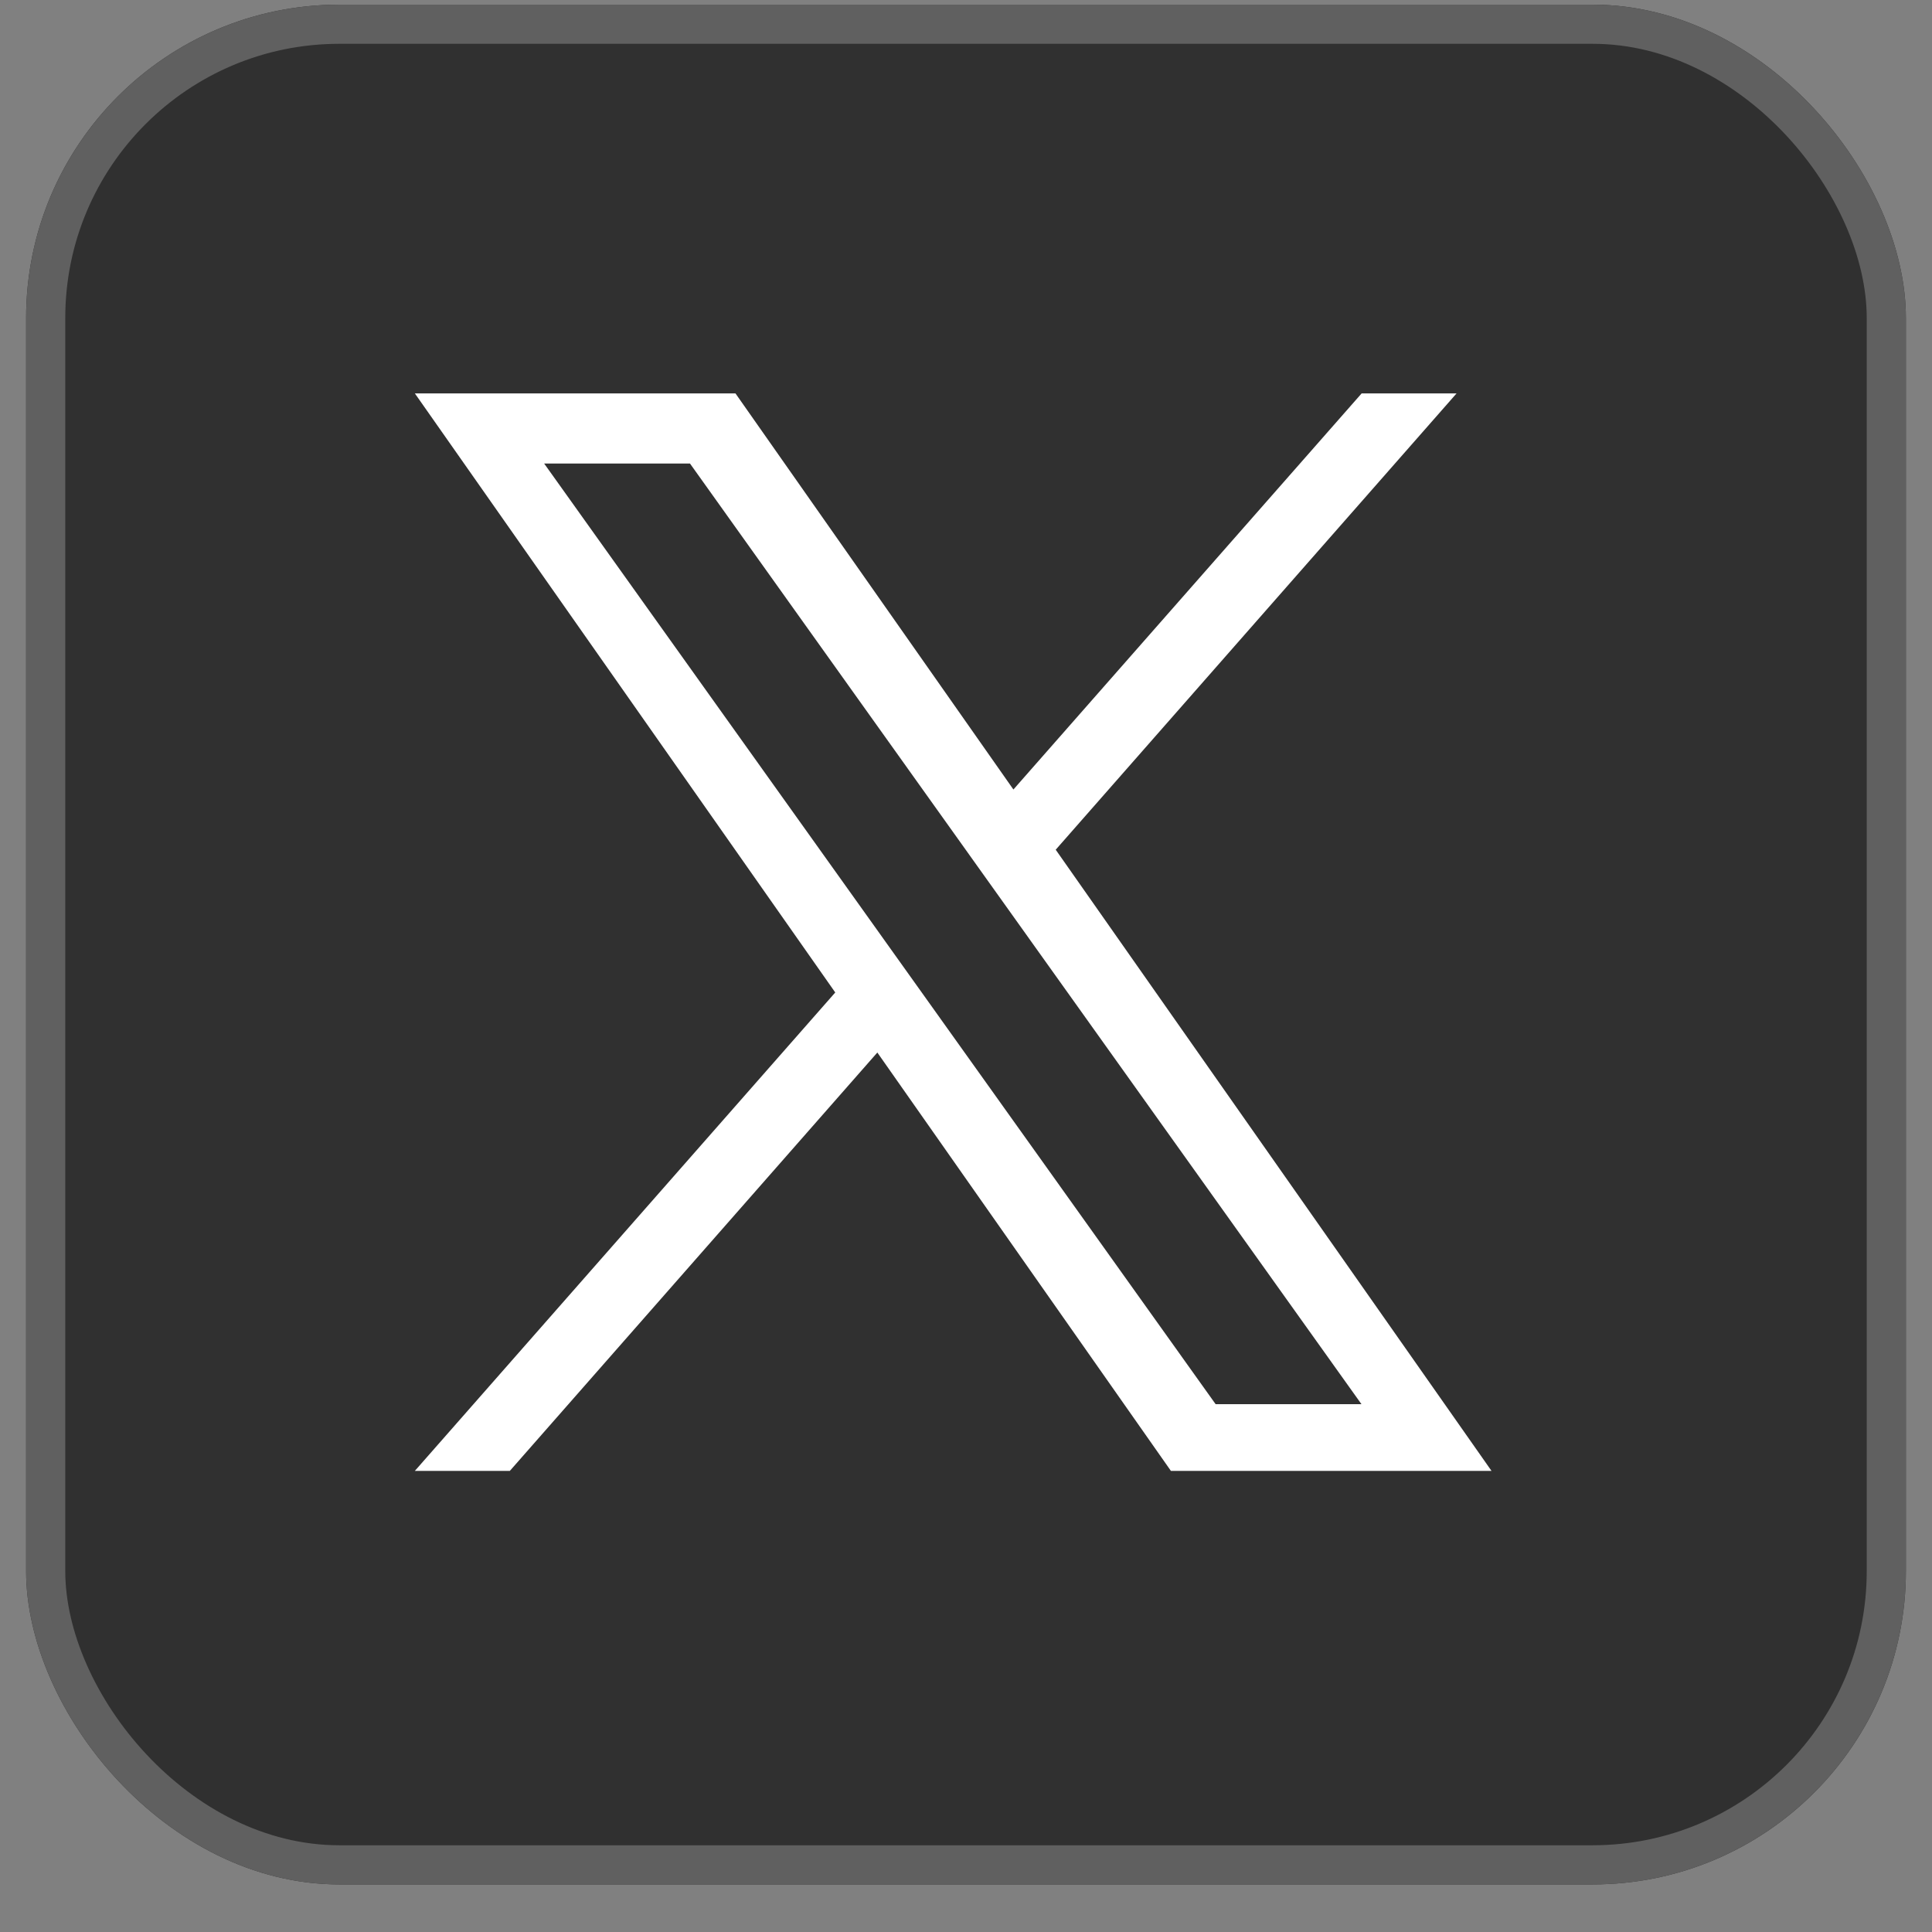
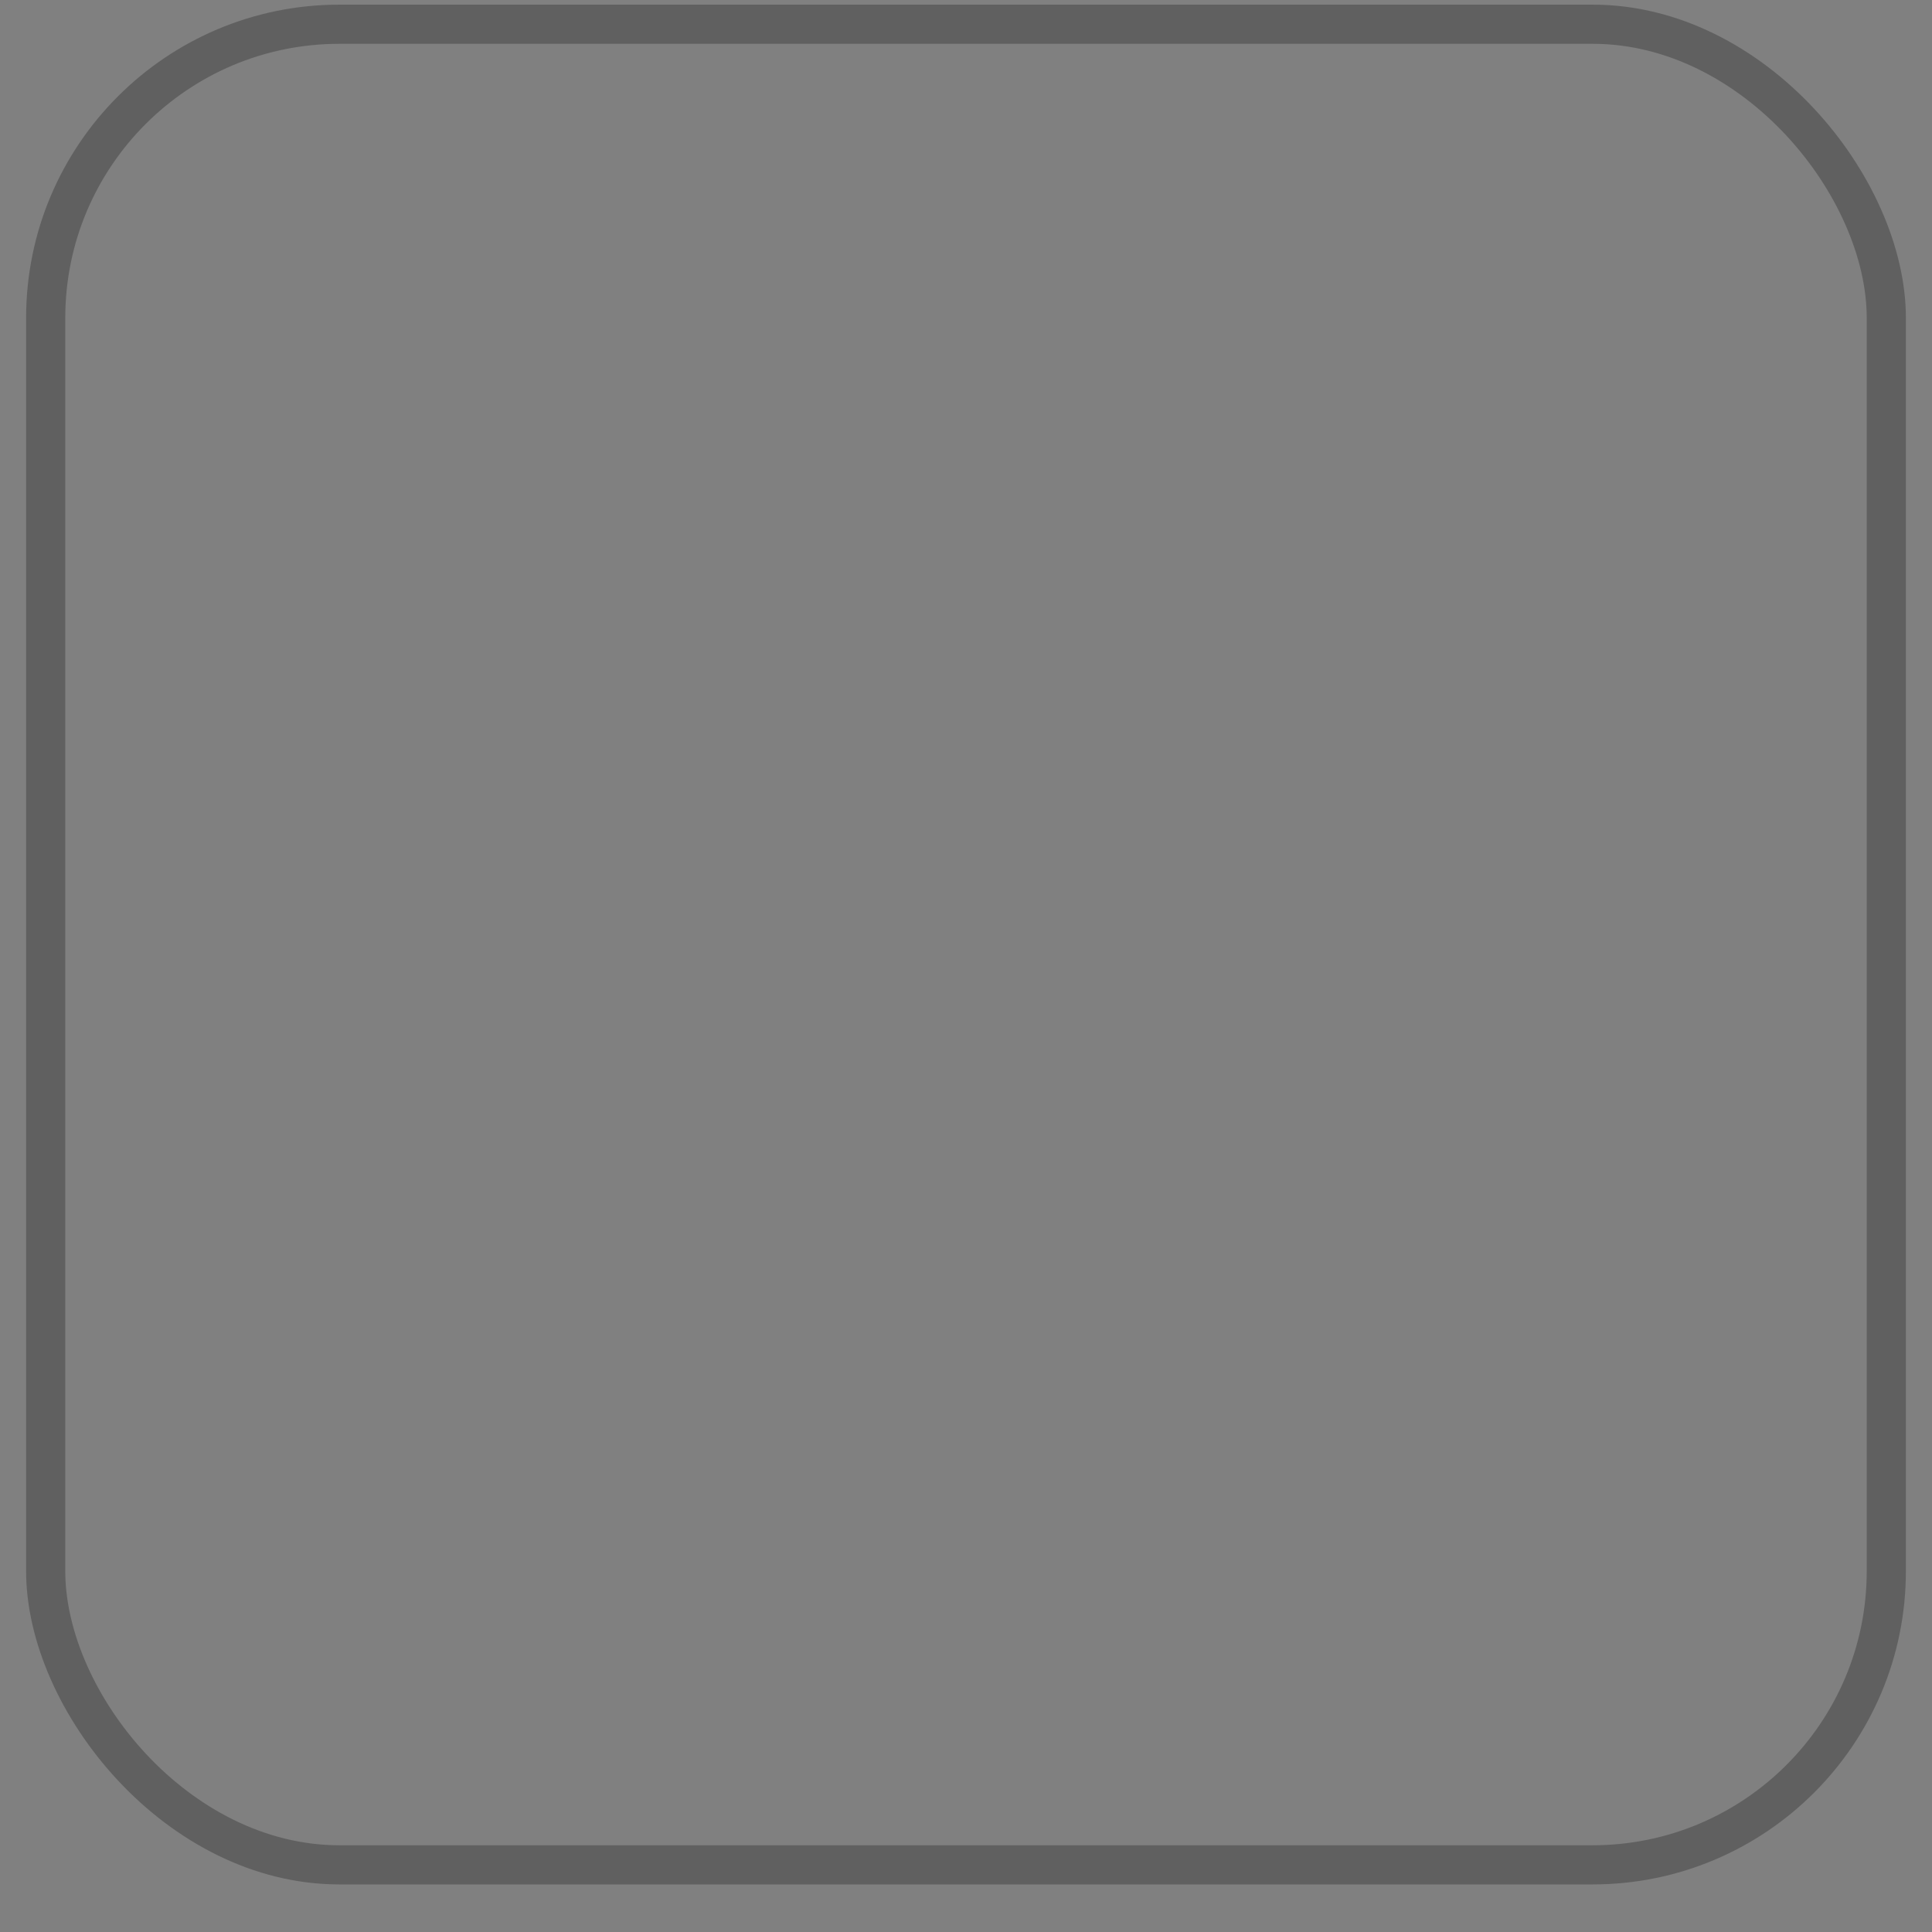
<svg xmlns="http://www.w3.org/2000/svg" width="37" height="37" viewBox="0 0 37 37" fill="none">
  <rect x="0" y="0" width="37" height="37" fill="#808080" stroke="none" />
  <g clip-path="url(#clip0_8847_2252)">
-     <rect x="0.5" y="0.089" width="36" height="36" rx="6" fill="#303030" />
-     <path d="M20.218 16.273L27.895 7.534L26.077 7.534L19.408 15.12L14.085 7.534L7.945 7.534L15.996 19.007L7.945 28.169H9.764L16.802 20.157L22.424 28.169H28.564M10.421 8.877L13.214 8.877L26.074 26.892H23.281" fill="white" />
    <rect x="0.875" y="0.464" width="35.25" height="35.25" rx="5.625" stroke="#606060" stroke-width="0.75" />
  </g>
  <defs>
    <clipPath id="clip0_8847_2252">
      <rect x="0.5" y="0.089" width="36" height="36" rx="6" fill="white" />
    </clipPath>
  </defs>
</svg>